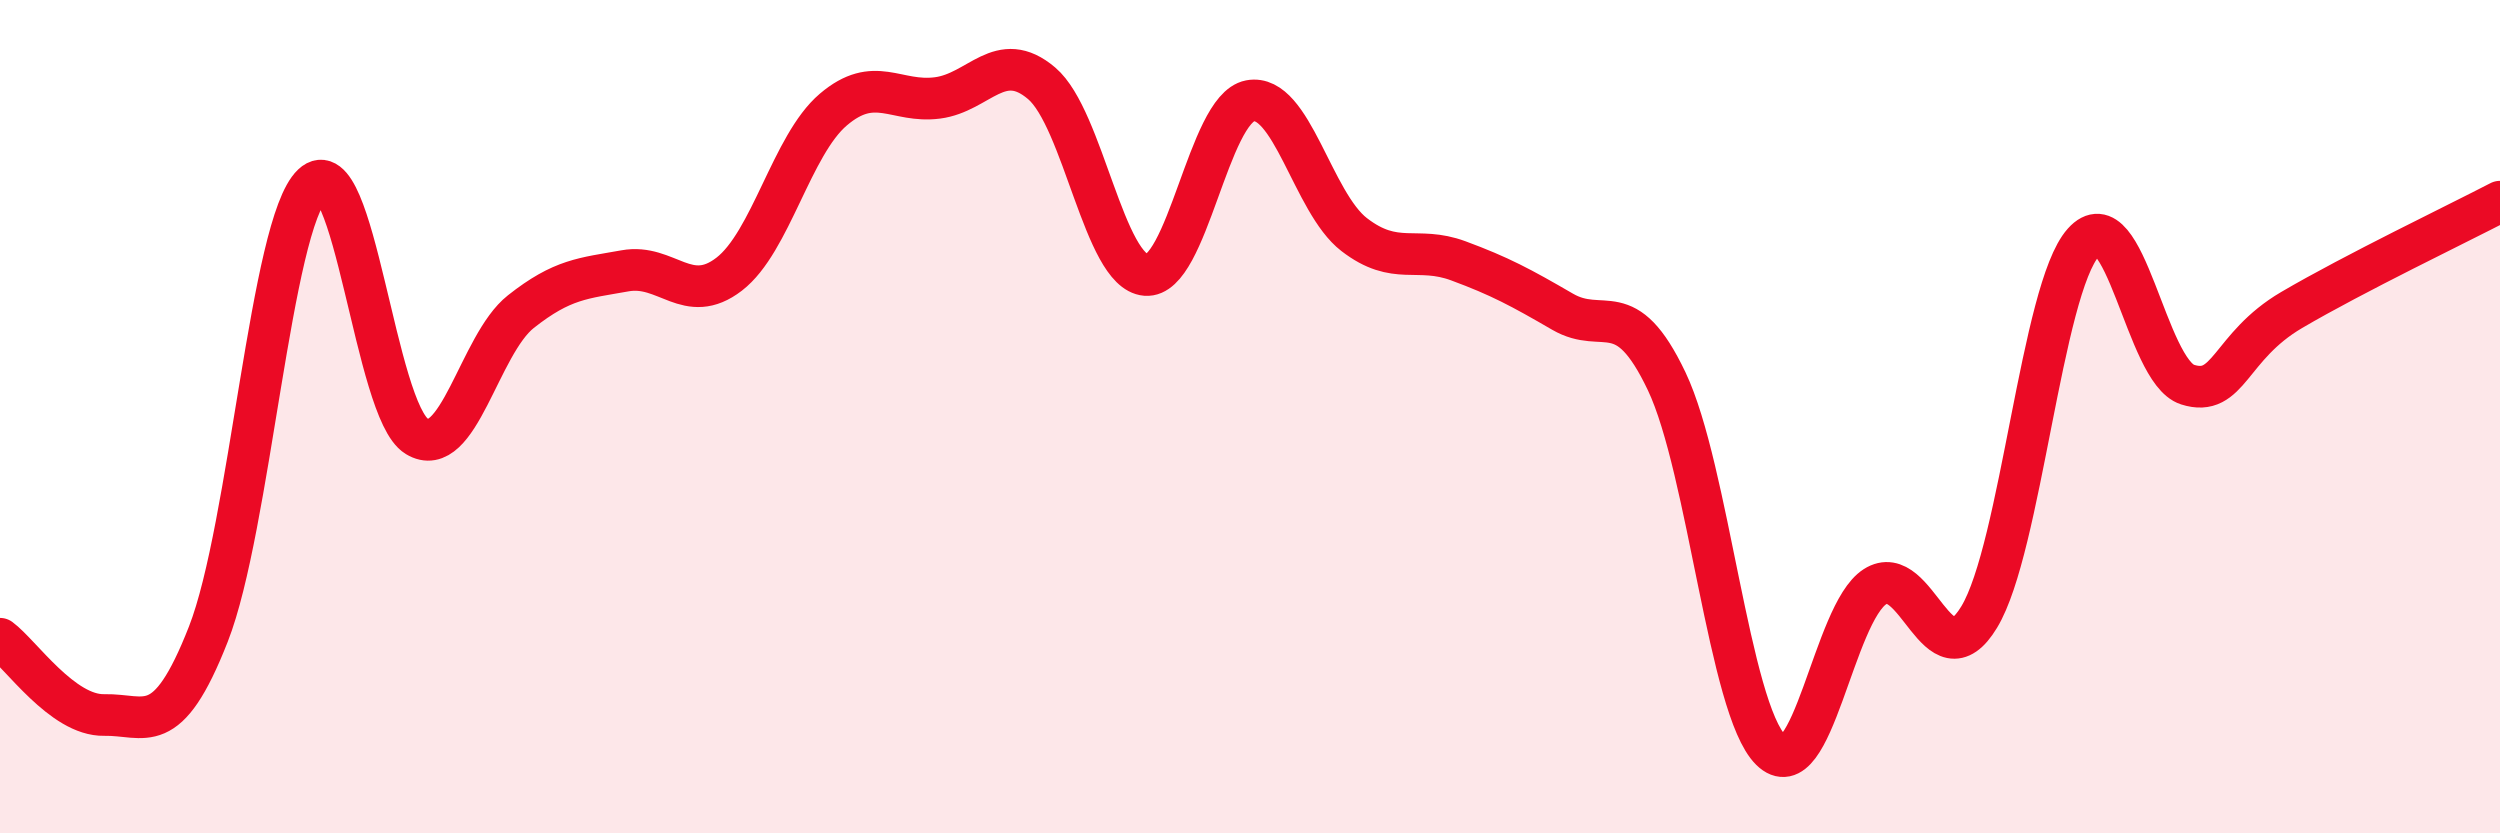
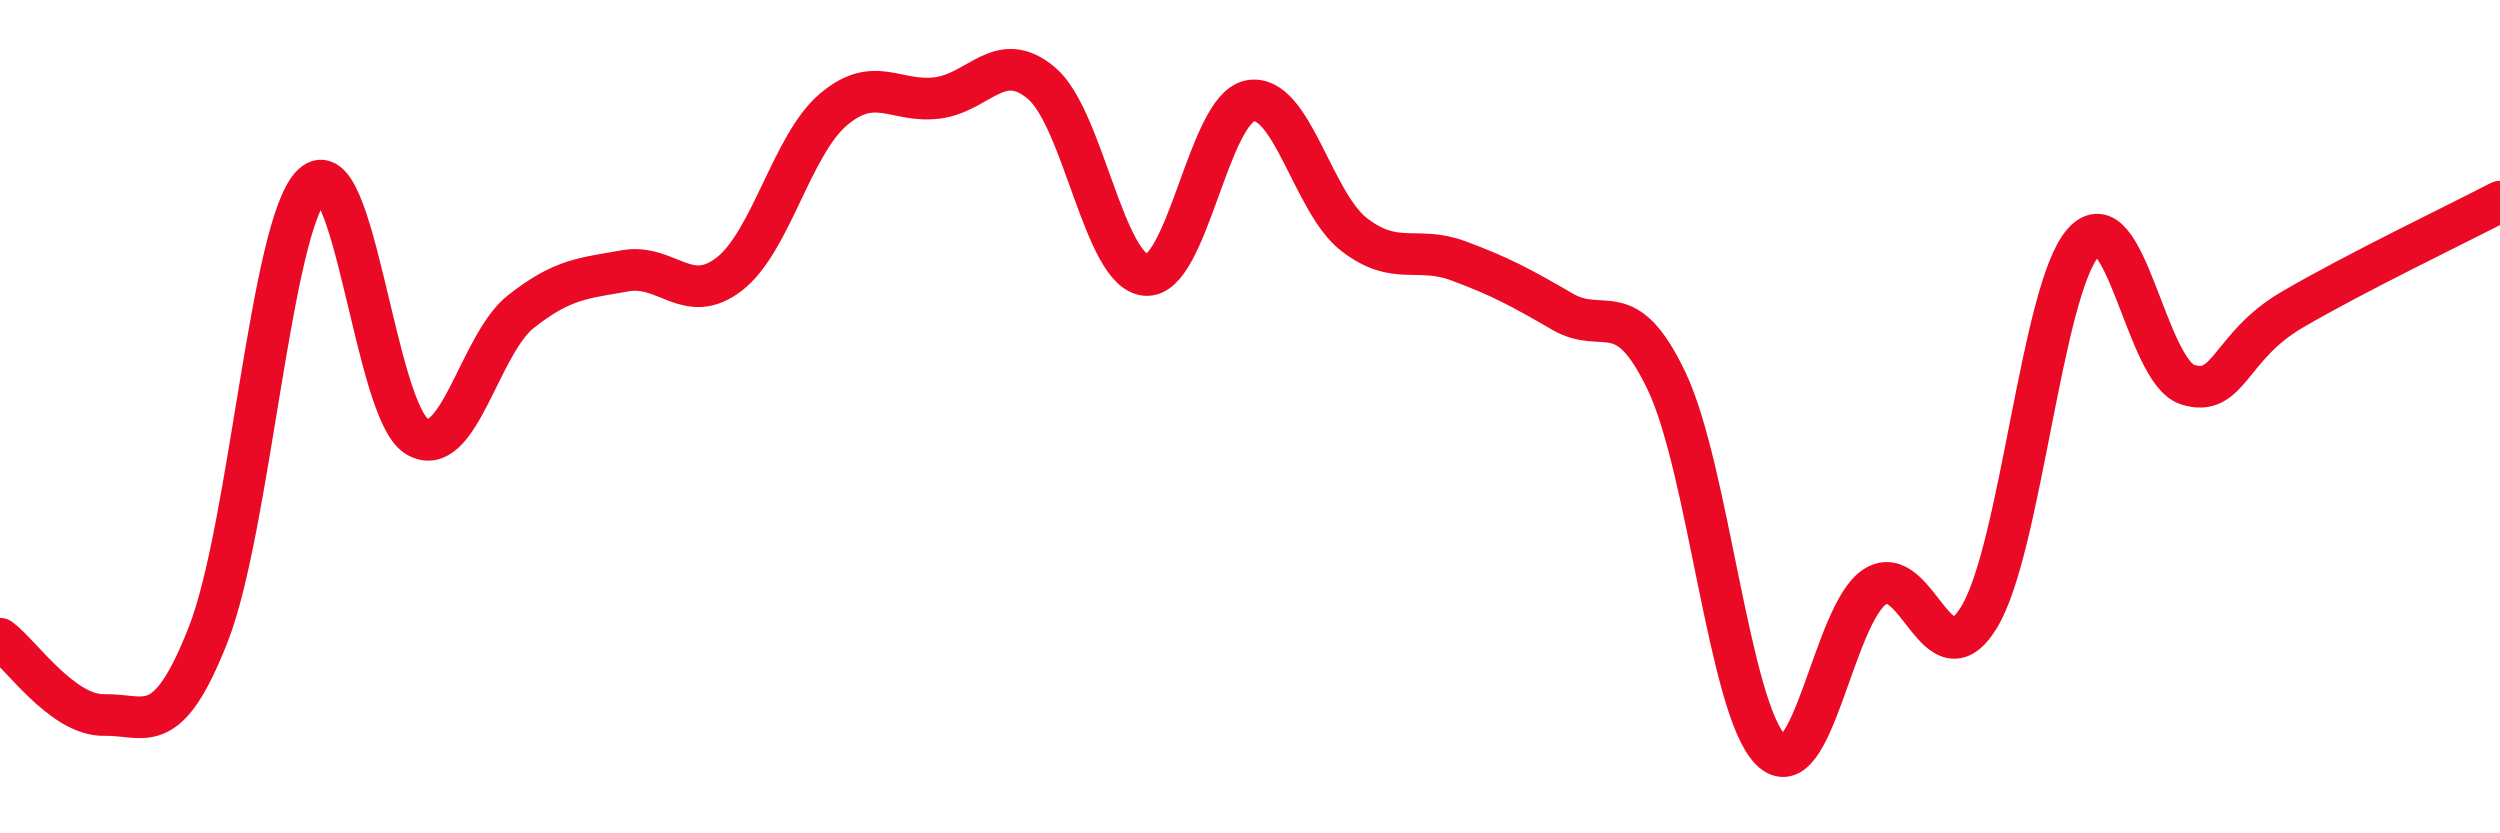
<svg xmlns="http://www.w3.org/2000/svg" width="60" height="20" viewBox="0 0 60 20">
-   <path d="M 0,15.33 C 0.5,15.7 1.5,17.18 2.5,17.16 C 3.5,17.14 4,17.77 5,15.22 C 6,12.67 6.5,5.38 7.5,4.43 C 8.5,3.48 9,9.86 10,10.47 C 11,11.08 11.5,8.27 12.5,7.48 C 13.5,6.69 14,6.68 15,6.5 C 16,6.32 16.5,7.35 17.5,6.58 C 18.5,5.81 19,3.48 20,2.63 C 21,1.78 21.5,2.48 22.5,2.35 C 23.5,2.22 24,1.15 25,2 C 26,2.85 26.5,6.52 27.5,6.6 C 28.5,6.68 29,2.61 30,2.42 C 31,2.23 31.5,4.86 32.5,5.63 C 33.5,6.4 34,5.89 35,6.26 C 36,6.63 36.5,6.9 37.5,7.48 C 38.5,8.06 39,7.05 40,9.15 C 41,11.25 41.5,17.01 42.5,18 C 43.5,18.99 44,14.72 45,14.08 C 46,13.44 46.5,16.46 47.5,14.81 C 48.5,13.16 49,6.94 50,5.82 C 51,4.7 51.5,8.91 52.5,9.23 C 53.5,9.55 53.5,8.32 55,7.44 C 56.5,6.56 59,5.36 60,4.84L60 20L0 20Z" fill="#EB0A25" opacity="0.1" stroke-linecap="round" stroke-linejoin="round" />
  <path d="M 0,15.33 C 0.5,15.7 1.5,17.18 2.5,17.16 C 3.5,17.14 4,17.77 5,15.22 C 6,12.67 6.5,5.38 7.5,4.43 C 8.5,3.48 9,9.86 10,10.47 C 11,11.08 11.5,8.27 12.5,7.48 C 13.5,6.69 14,6.68 15,6.5 C 16,6.32 16.5,7.35 17.5,6.58 C 18.5,5.81 19,3.48 20,2.63 C 21,1.78 21.5,2.48 22.5,2.35 C 23.5,2.22 24,1.15 25,2 C 26,2.85 26.5,6.52 27.5,6.6 C 28.5,6.68 29,2.61 30,2.42 C 31,2.23 31.5,4.86 32.5,5.63 C 33.5,6.4 34,5.89 35,6.26 C 36,6.63 36.5,6.9 37.5,7.48 C 38.5,8.06 39,7.05 40,9.15 C 41,11.25 41.5,17.01 42.5,18 C 43.5,18.99 44,14.72 45,14.08 C 46,13.44 46.5,16.46 47.5,14.81 C 48.5,13.16 49,6.94 50,5.82 C 51,4.7 51.5,8.91 52.5,9.23 C 53.5,9.55 53.5,8.32 55,7.44 C 56.5,6.56 59,5.36 60,4.84" stroke="#EB0A25" stroke-width="1" fill="none" stroke-linecap="round" stroke-linejoin="round" />
</svg>